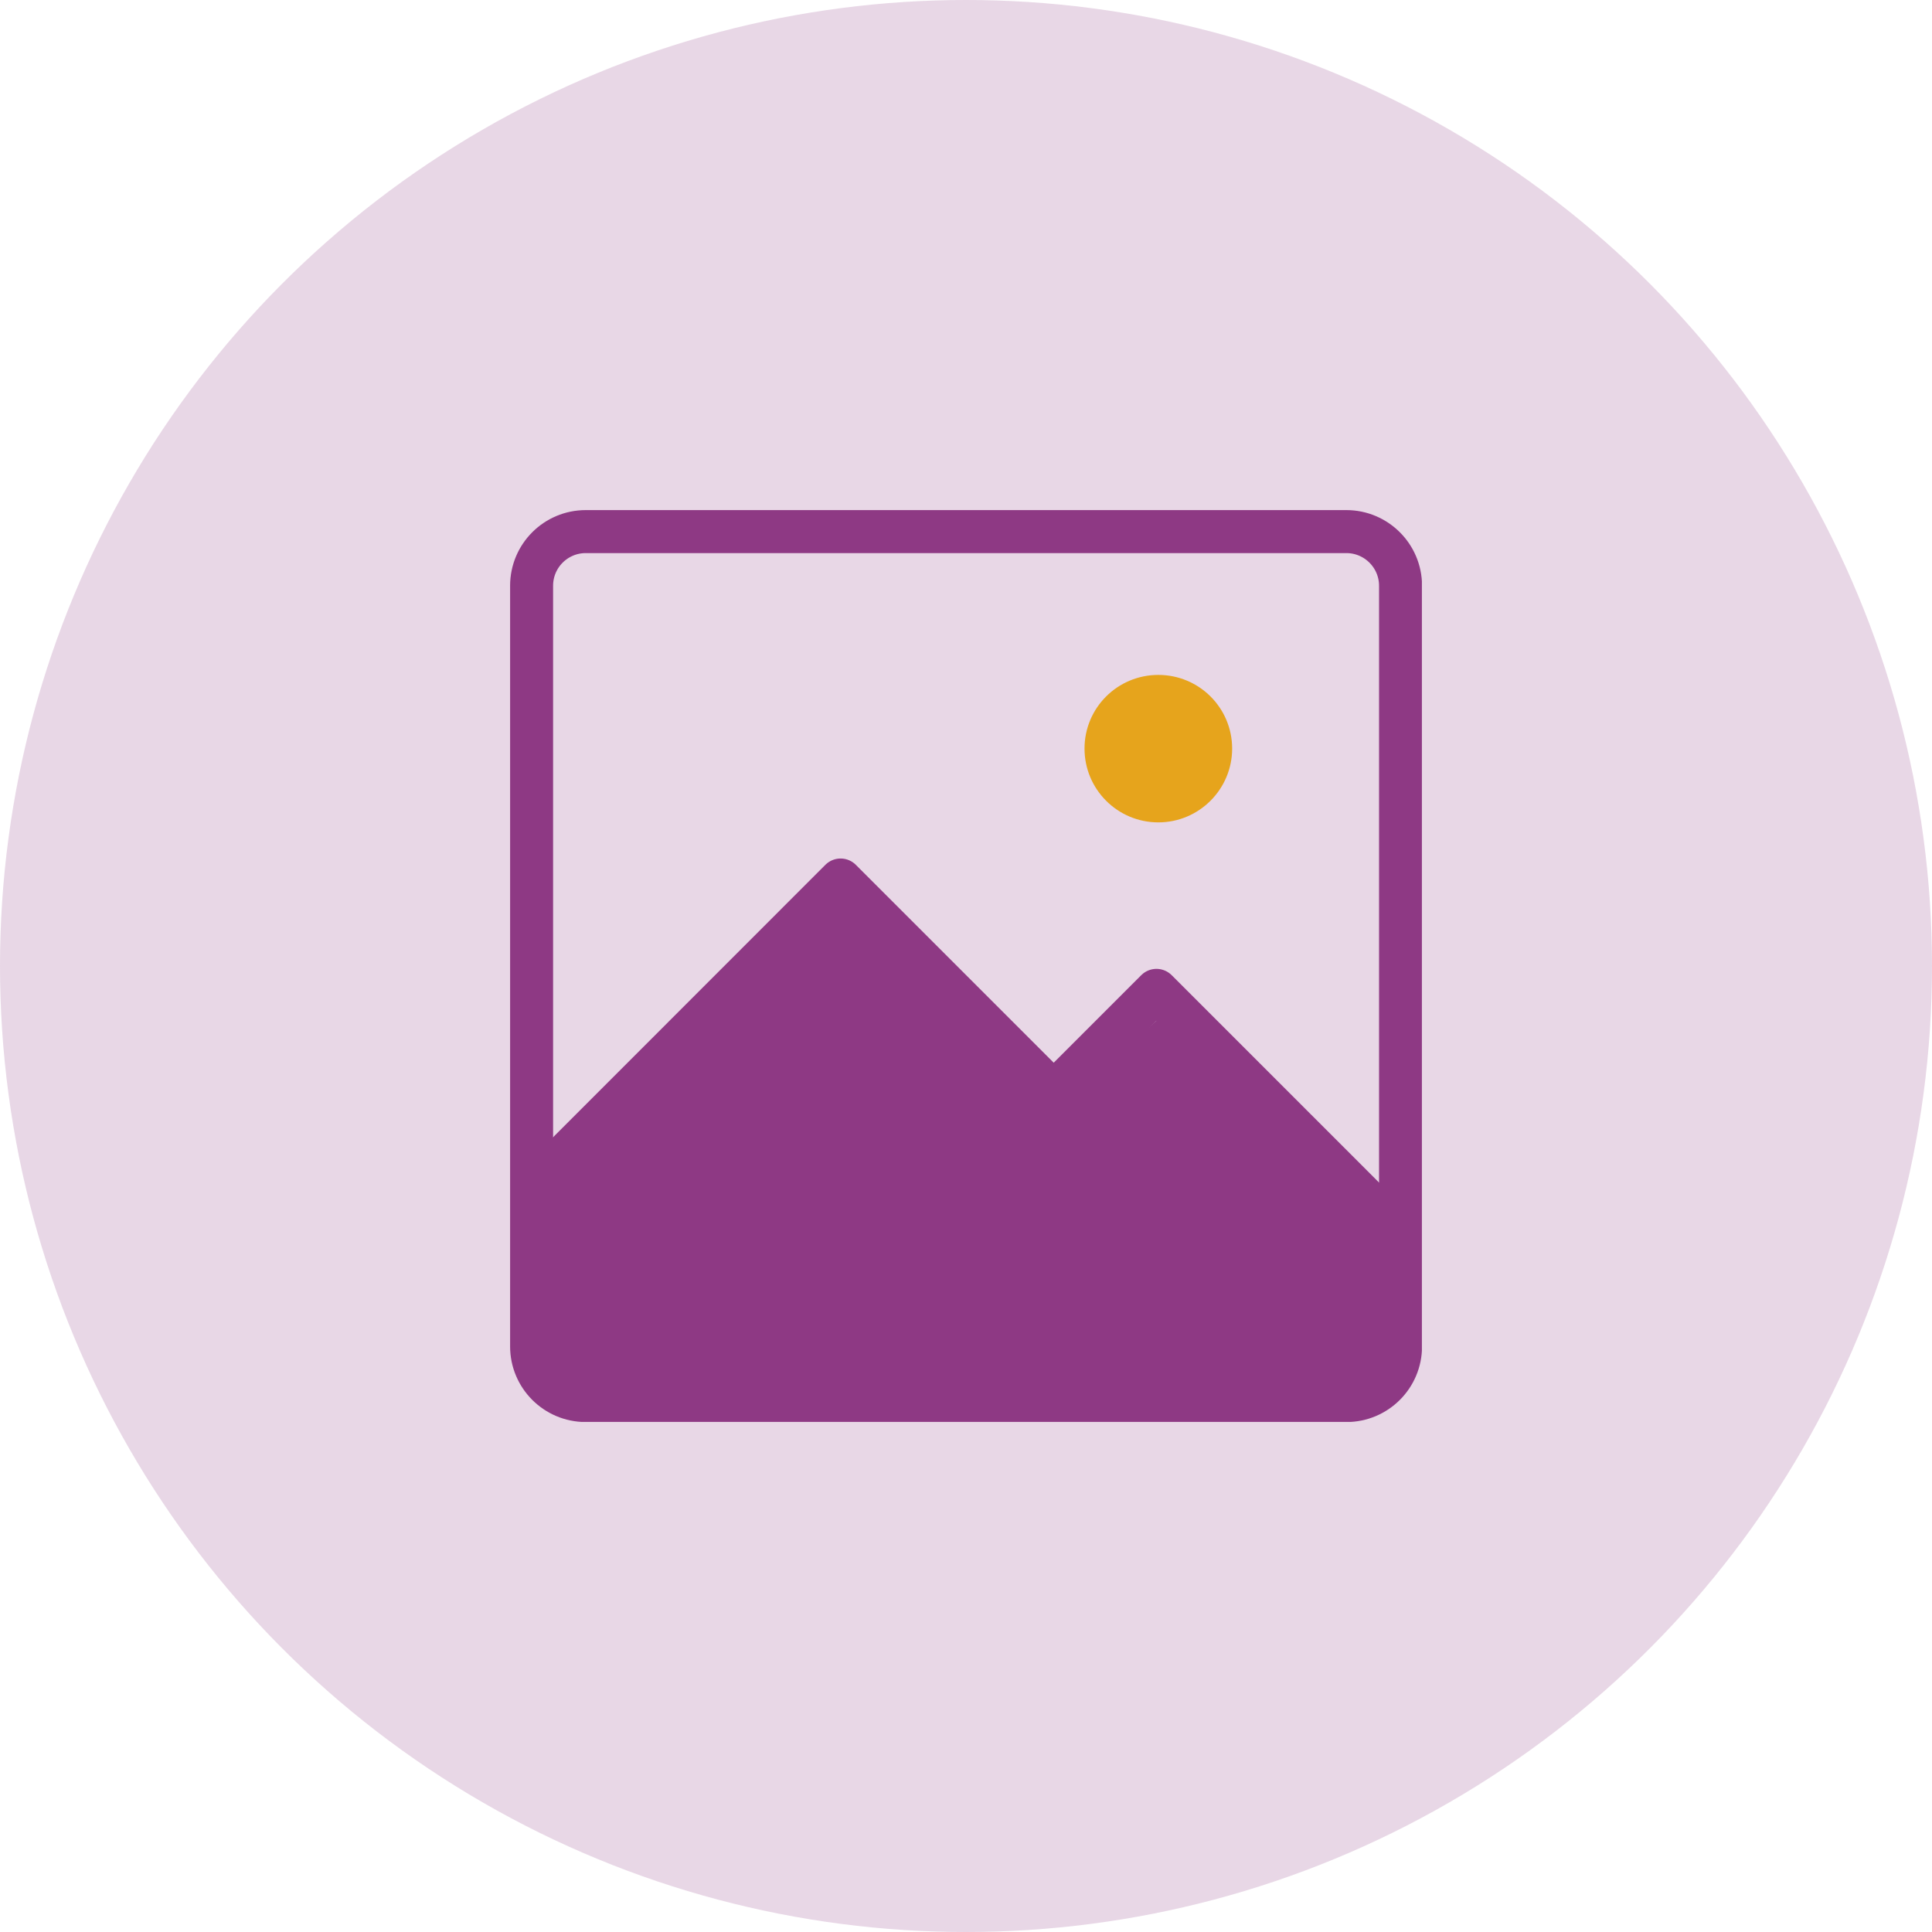
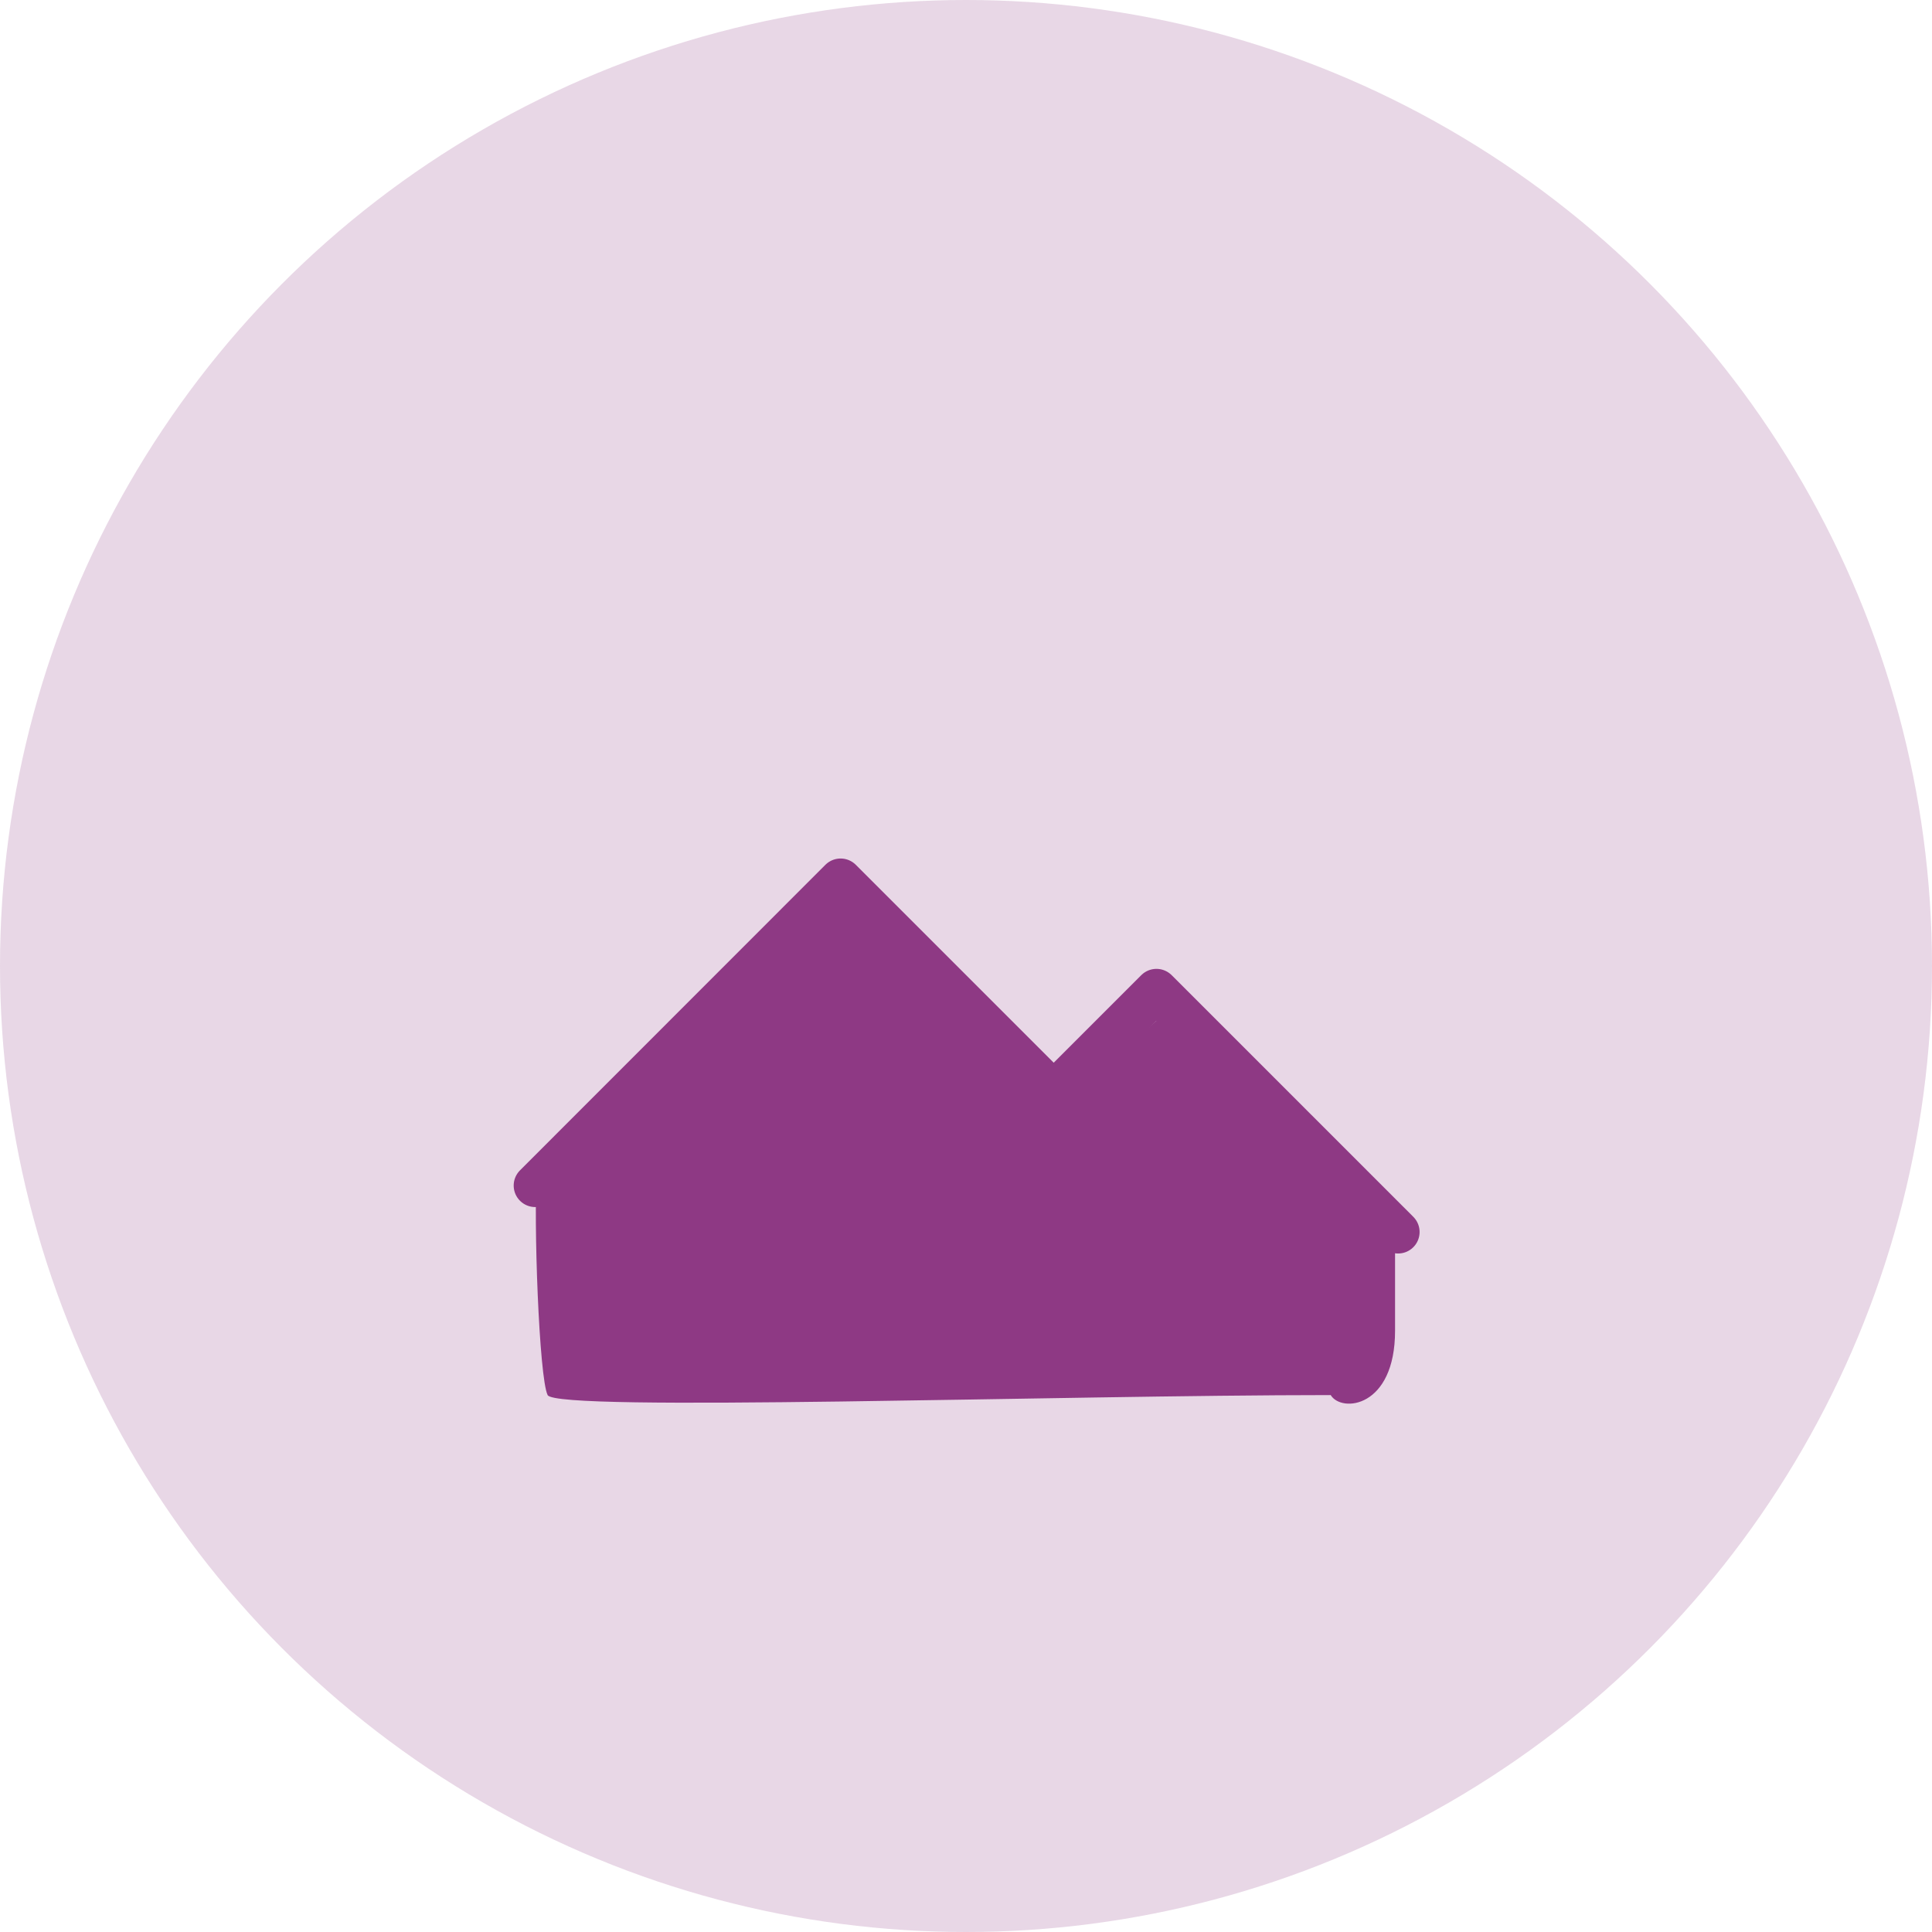
<svg xmlns="http://www.w3.org/2000/svg" width="98" height="98" viewBox="0 0 98 98" fill="none">
  <g clip-path="url(#clip0_299_3172)">
-     <path d="M29.713 26.965H68.294C69.806 26.965 71.042 28.194 71.042 29.713V68.294C71.042 69.813 69.813 71.042 68.294 71.042H29.713C28.194 71.042 26.965 69.813 26.965 68.294V29.713C26.965 28.194 28.194 26.965 29.713 26.965Z" stroke="#8F3985" stroke-width="2.181" stroke-linecap="round" stroke-linejoin="round" />
    <path d="M27.779 70.765C27.344 69.894 27.054 61.877 27.235 59.338L42.47 45.191L54.441 55.529L59.338 51.176L70.764 62.059V67.5C70.764 71.418 68.044 71.672 67.5 70.765C53.715 70.765 28.215 71.635 27.779 70.765Z" fill="#8F3985" />
    <path d="M70.918 62.493L58.661 50.236L53.449 55.448L42.639 44.638L27.147 60.137" stroke="#8F3985" stroke-width="2.181" stroke-linecap="round" stroke-linejoin="round" />
-     <path d="M58.756 41.715C60.821 41.715 62.5 40.036 62.5 37.971C62.5 35.907 60.828 34.235 58.756 34.235C56.684 34.235 55.012 35.907 55.012 37.971C55.012 40.036 56.684 41.715 58.756 41.715Z" fill="#FCBF02" />
  </g>
  <circle cx="49" cy="49" r="49" fill="#8F3985" fill-opacity="0.2" />
  <defs>
    <clipPath id="clip0_299_3172">
      <rect width="46.25" height="46.25" fill="white" transform="translate(25.875 25.875)" />
    </clipPath>
  </defs>
</svg>